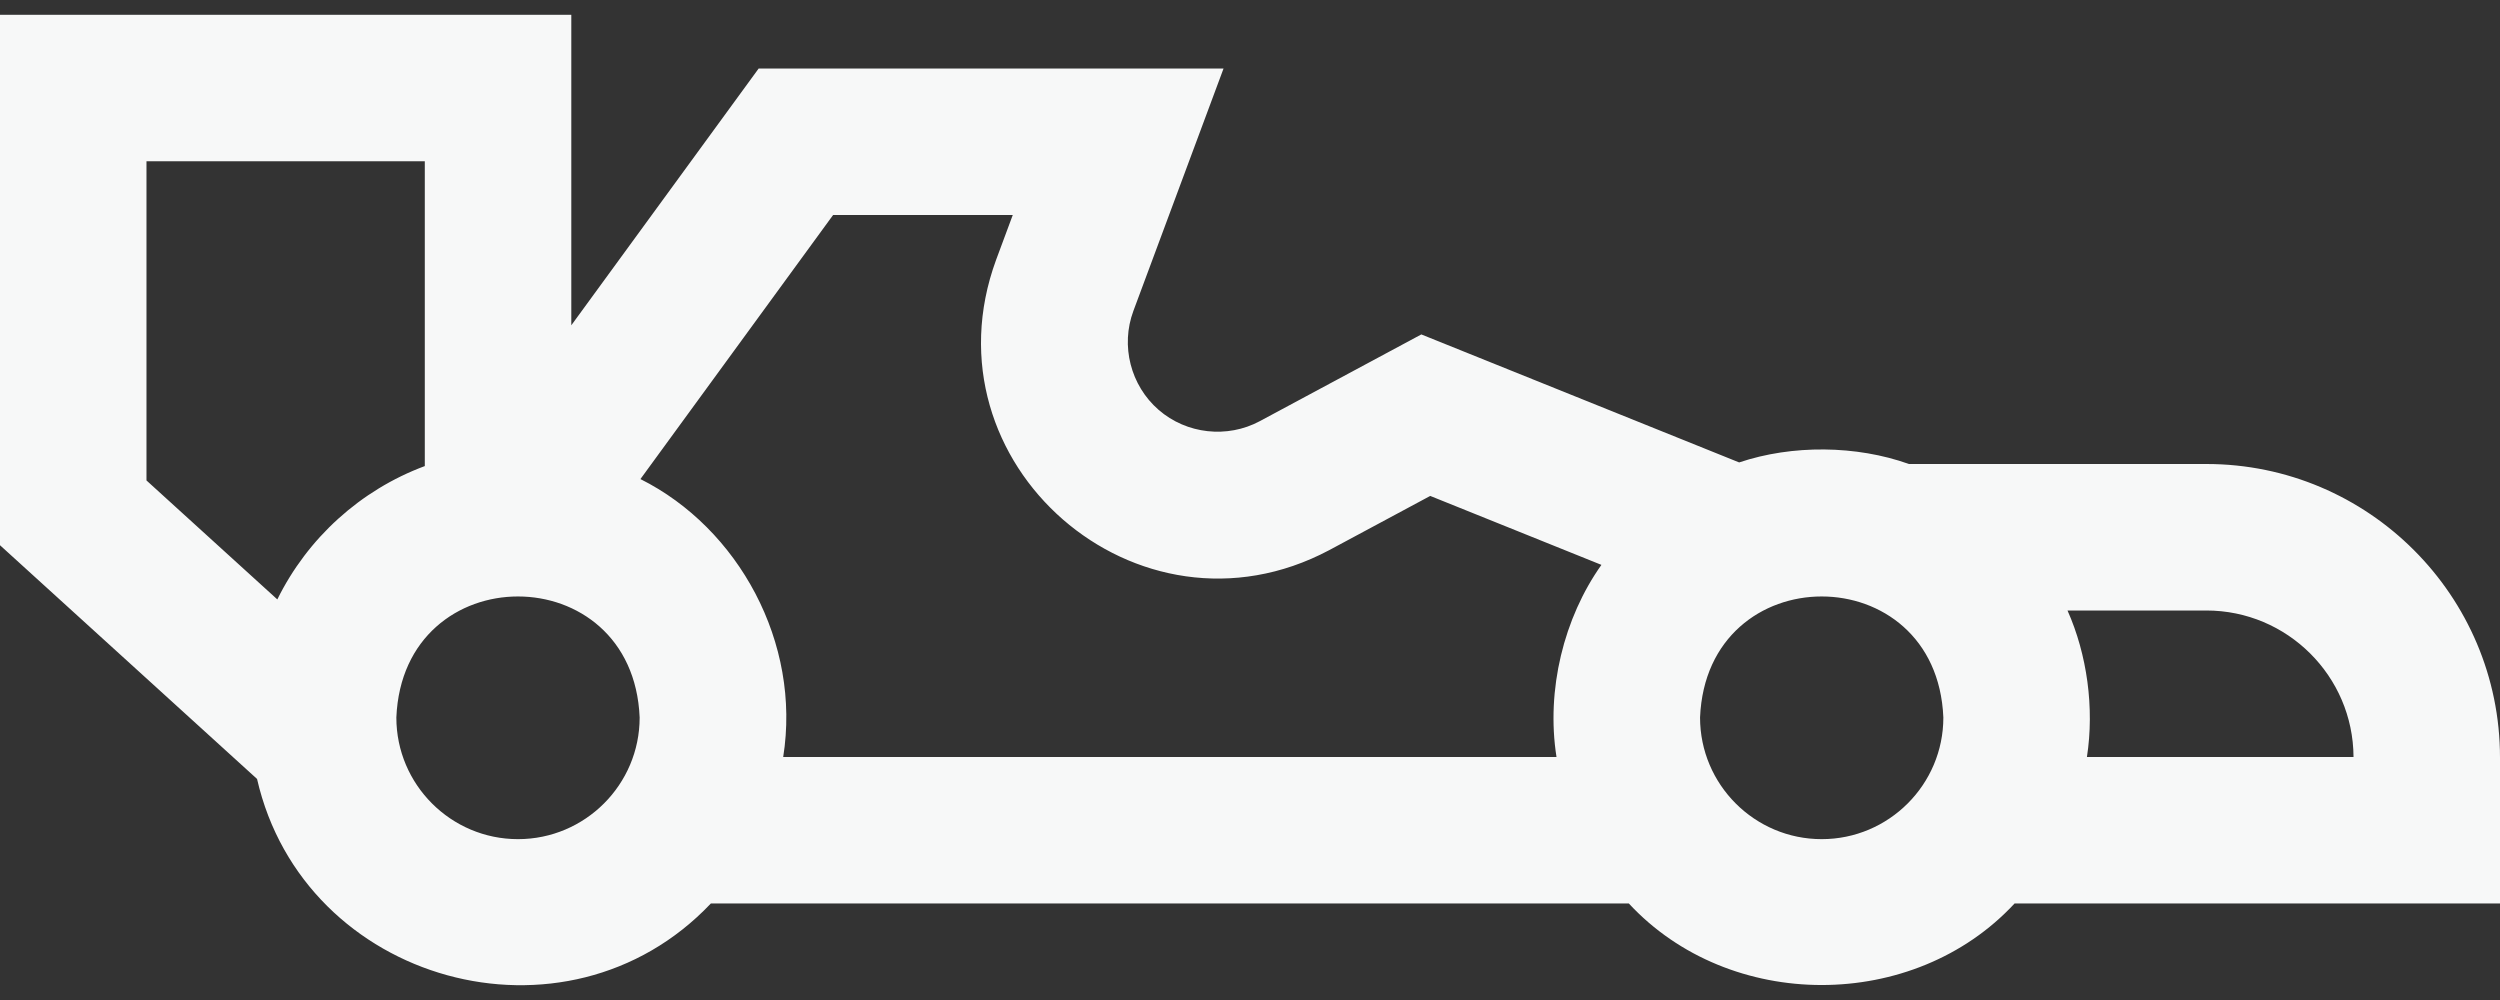
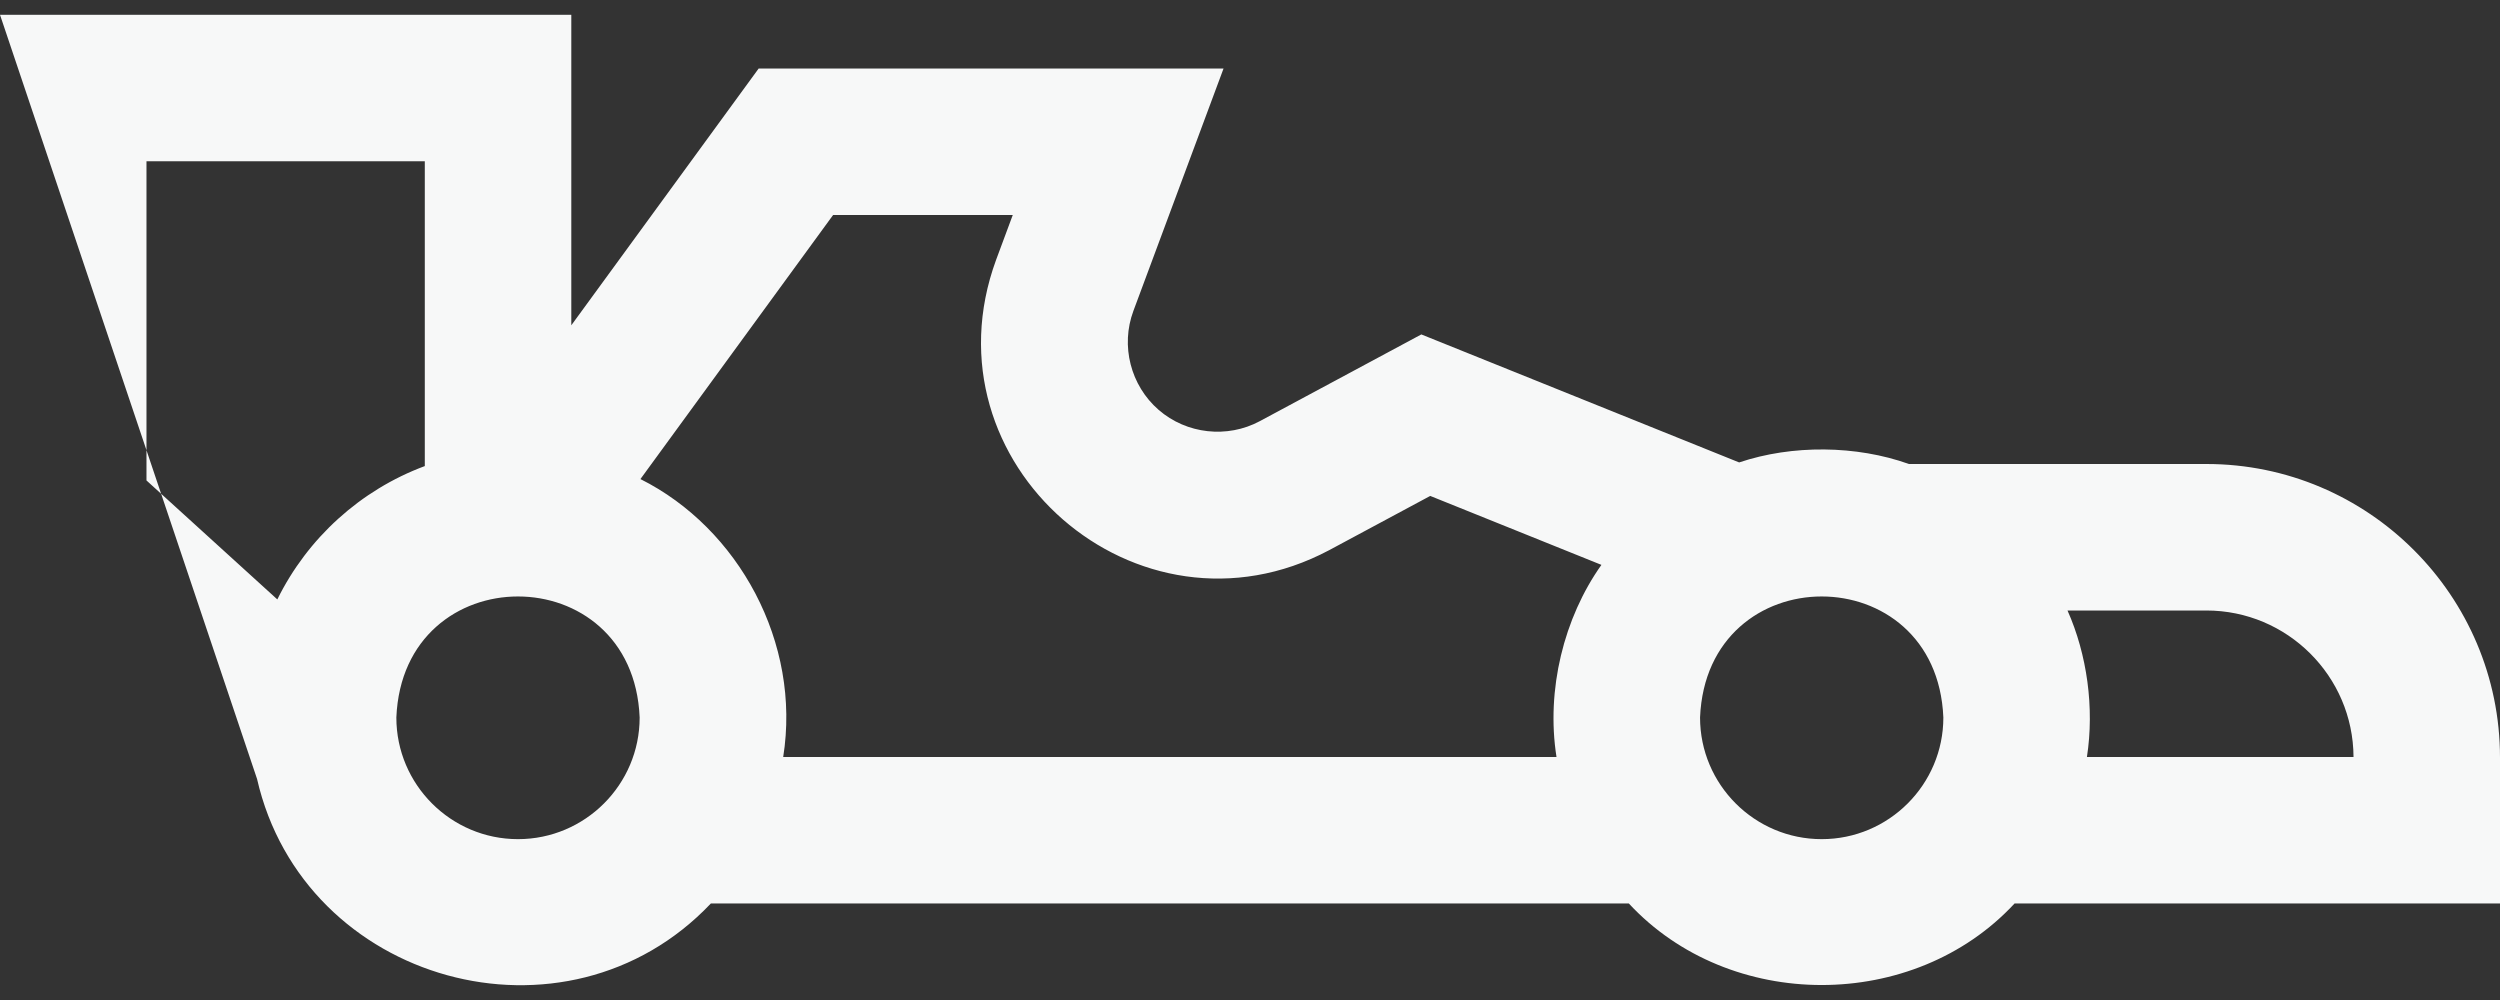
<svg xmlns="http://www.w3.org/2000/svg" width="100" height="40" viewBox="0 0 100 40" fill="none">
  <rect x="0" y="0" width="100" height="40" fill="#333333" stroke="none" />
  <g id="Group">
-     <path id="Vector" d="M100 30.305C100 23.829 94.731 18.56 88.255 18.56H76.358C74.252 17.808 71.69 17.783 69.566 18.497L56.853 13.377L50.393 16.846C49.09 17.545 47.463 17.364 46.346 16.395C45.223 15.42 44.817 13.83 45.336 12.436L48.942 2.74H30.347L22.852 13.012V0.591H0V21.809L10.282 31.158C12.151 39.333 22.638 42.257 28.436 36.138H65.152C69.186 40.489 76.551 40.488 80.584 36.138H100V30.305ZM5.859 6.451H16.992V18.643C14.412 19.603 12.3 21.528 11.093 23.977L5.859 19.218V6.451ZM20.72 33.566C18.037 33.566 15.854 31.383 15.854 28.7C16.121 22.244 25.32 22.246 25.586 28.7C25.586 31.383 23.403 33.566 20.72 33.566ZM31.328 30.279C32.056 25.714 29.541 21.125 25.617 19.163L33.325 8.599H40.511L39.844 10.394C36.859 18.536 45.509 26.071 53.165 22.008L57.209 19.837L64.057 22.595C62.556 24.708 61.837 27.595 62.26 30.279H31.328ZM72.868 33.566C70.185 33.566 68.002 31.383 68.002 28.7C68.269 22.244 77.468 22.246 77.734 28.7C77.734 31.383 75.551 33.566 72.868 33.566ZM83.477 30.279C83.781 28.316 83.483 26.176 82.7 24.42H88.255C91.492 24.42 94.127 27.046 94.141 30.279H83.477Z" fill="#F7F8F8" />
+     <path id="Vector" d="M100 30.305C100 23.829 94.731 18.56 88.255 18.56H76.358C74.252 17.808 71.69 17.783 69.566 18.497L56.853 13.377L50.393 16.846C49.09 17.545 47.463 17.364 46.346 16.395C45.223 15.42 44.817 13.83 45.336 12.436L48.942 2.74H30.347L22.852 13.012V0.591H0L10.282 31.158C12.151 39.333 22.638 42.257 28.436 36.138H65.152C69.186 40.489 76.551 40.488 80.584 36.138H100V30.305ZM5.859 6.451H16.992V18.643C14.412 19.603 12.3 21.528 11.093 23.977L5.859 19.218V6.451ZM20.72 33.566C18.037 33.566 15.854 31.383 15.854 28.7C16.121 22.244 25.32 22.246 25.586 28.7C25.586 31.383 23.403 33.566 20.72 33.566ZM31.328 30.279C32.056 25.714 29.541 21.125 25.617 19.163L33.325 8.599H40.511L39.844 10.394C36.859 18.536 45.509 26.071 53.165 22.008L57.209 19.837L64.057 22.595C62.556 24.708 61.837 27.595 62.26 30.279H31.328ZM72.868 33.566C70.185 33.566 68.002 31.383 68.002 28.7C68.269 22.244 77.468 22.246 77.734 28.7C77.734 31.383 75.551 33.566 72.868 33.566ZM83.477 30.279C83.781 28.316 83.483 26.176 82.7 24.42H88.255C91.492 24.42 94.127 27.046 94.141 30.279H83.477Z" fill="#F7F8F8" />
  </g>
</svg>